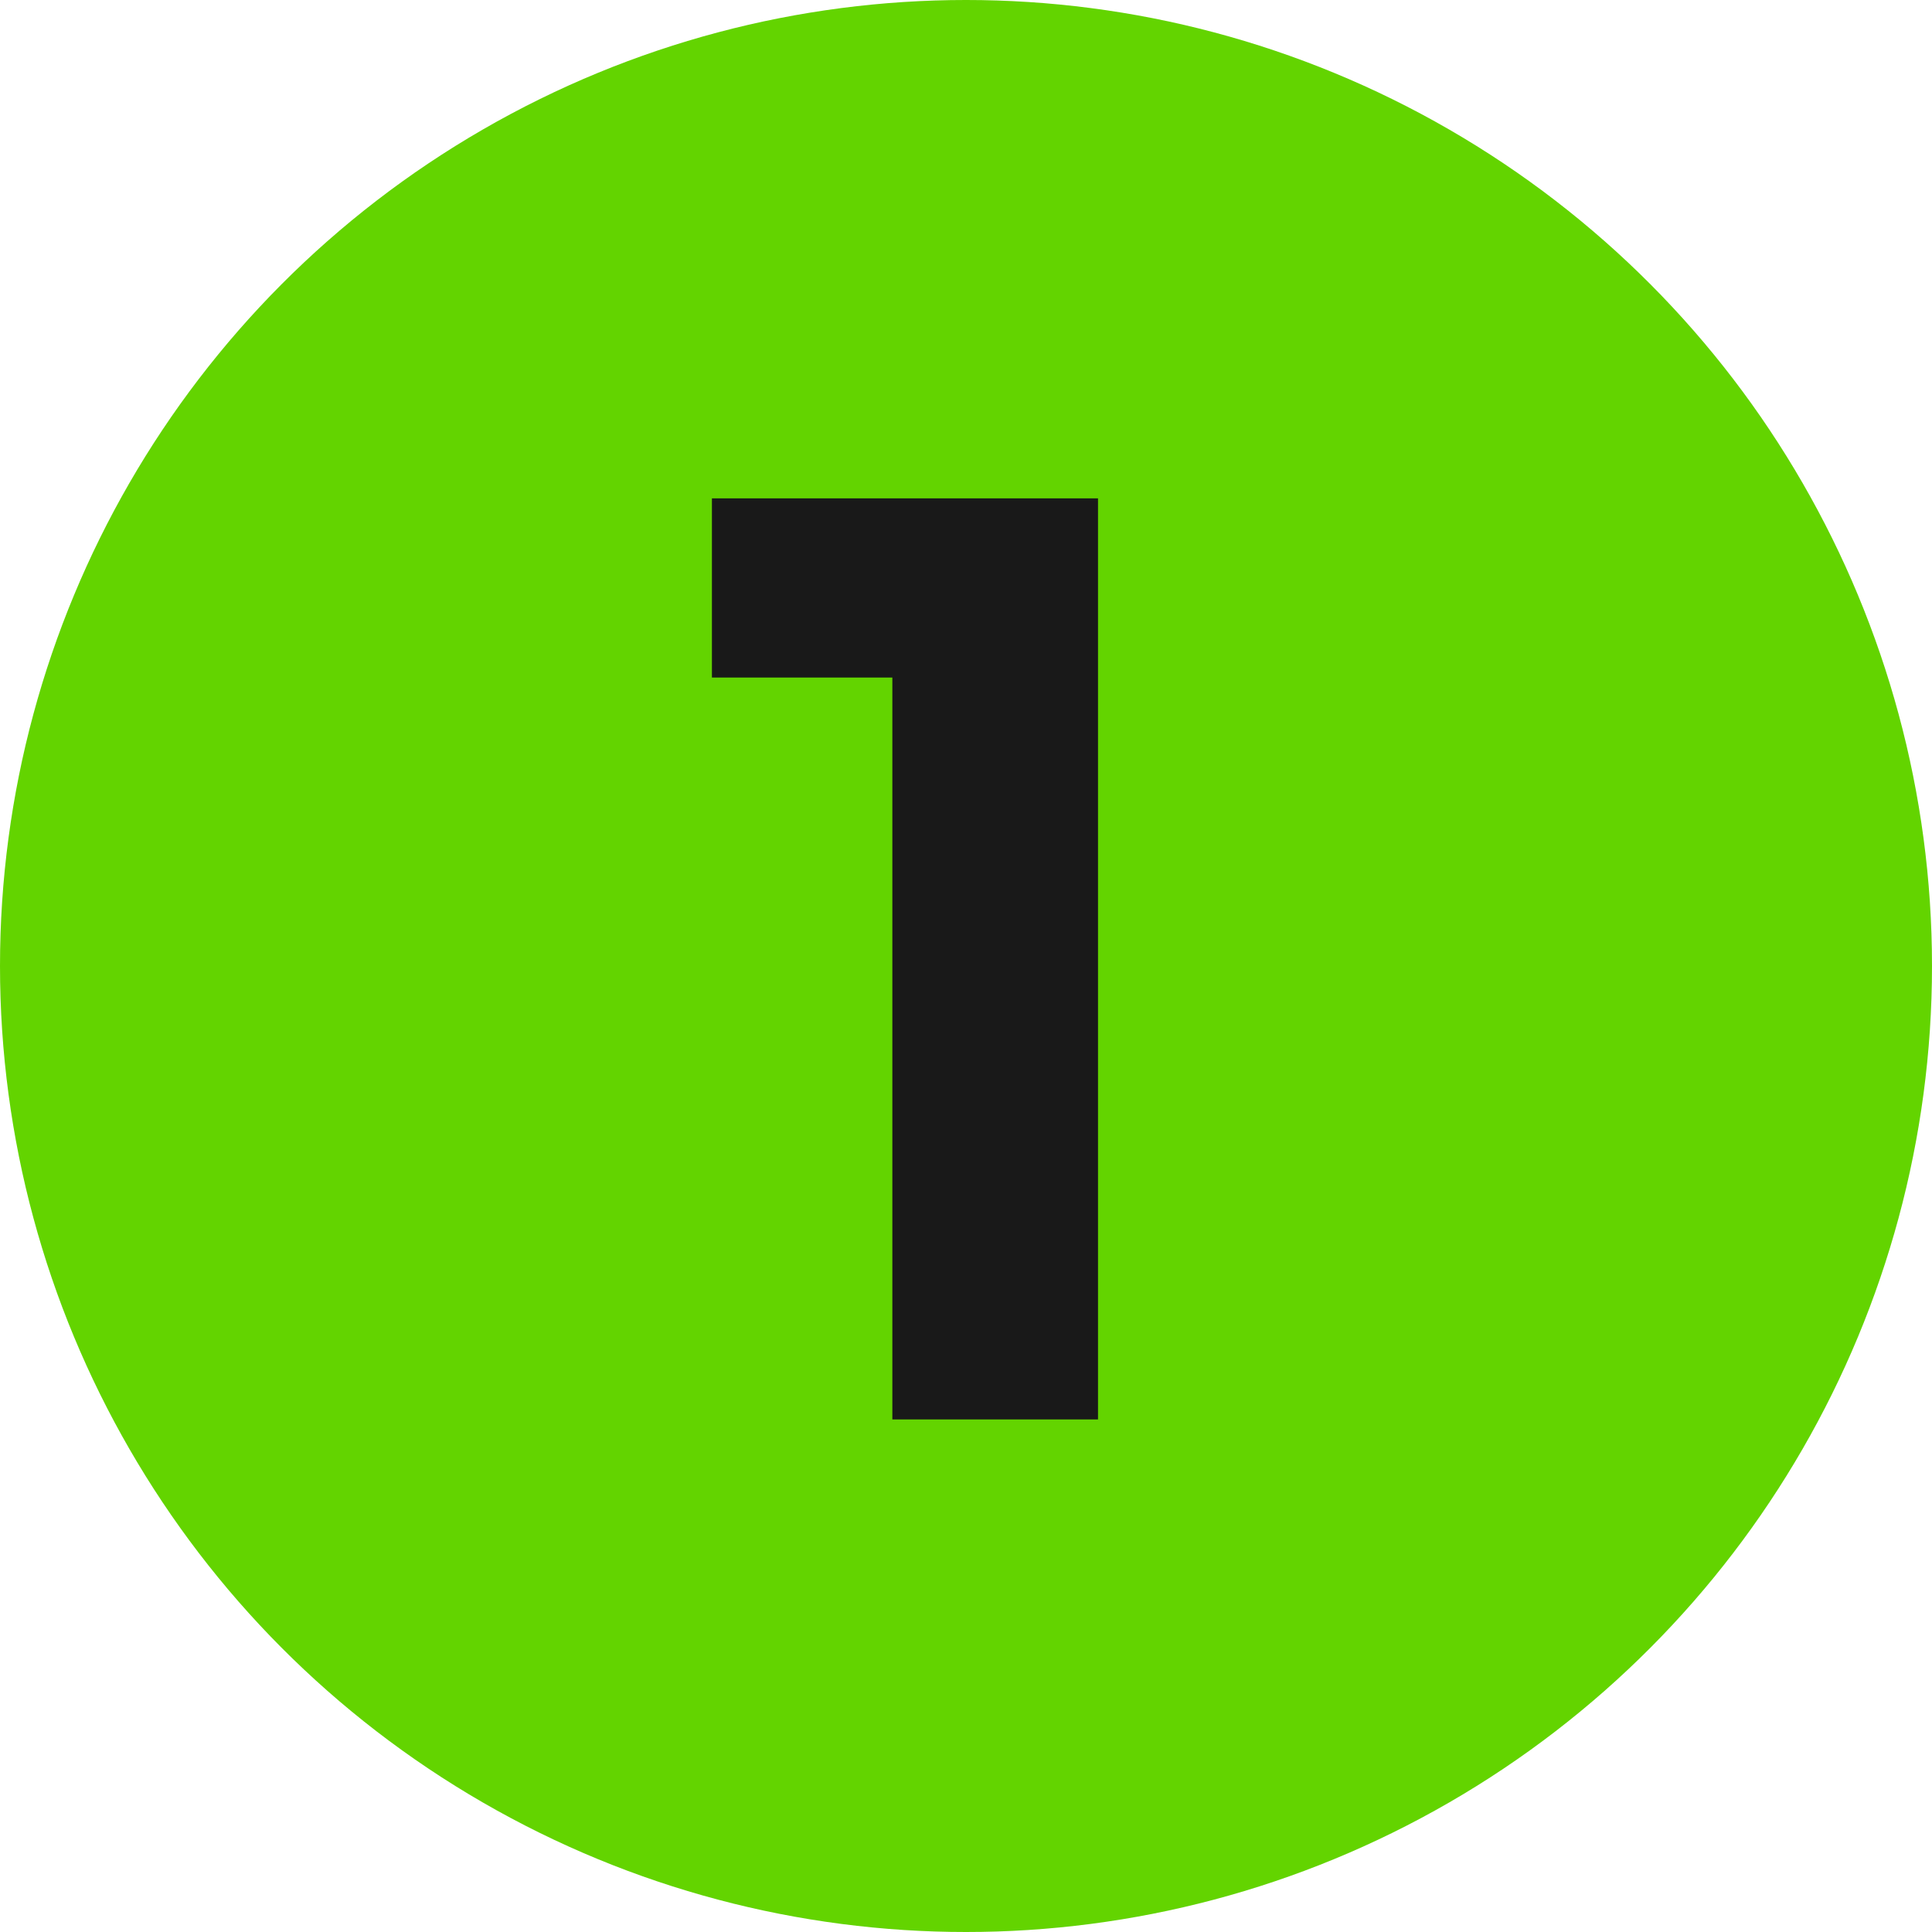
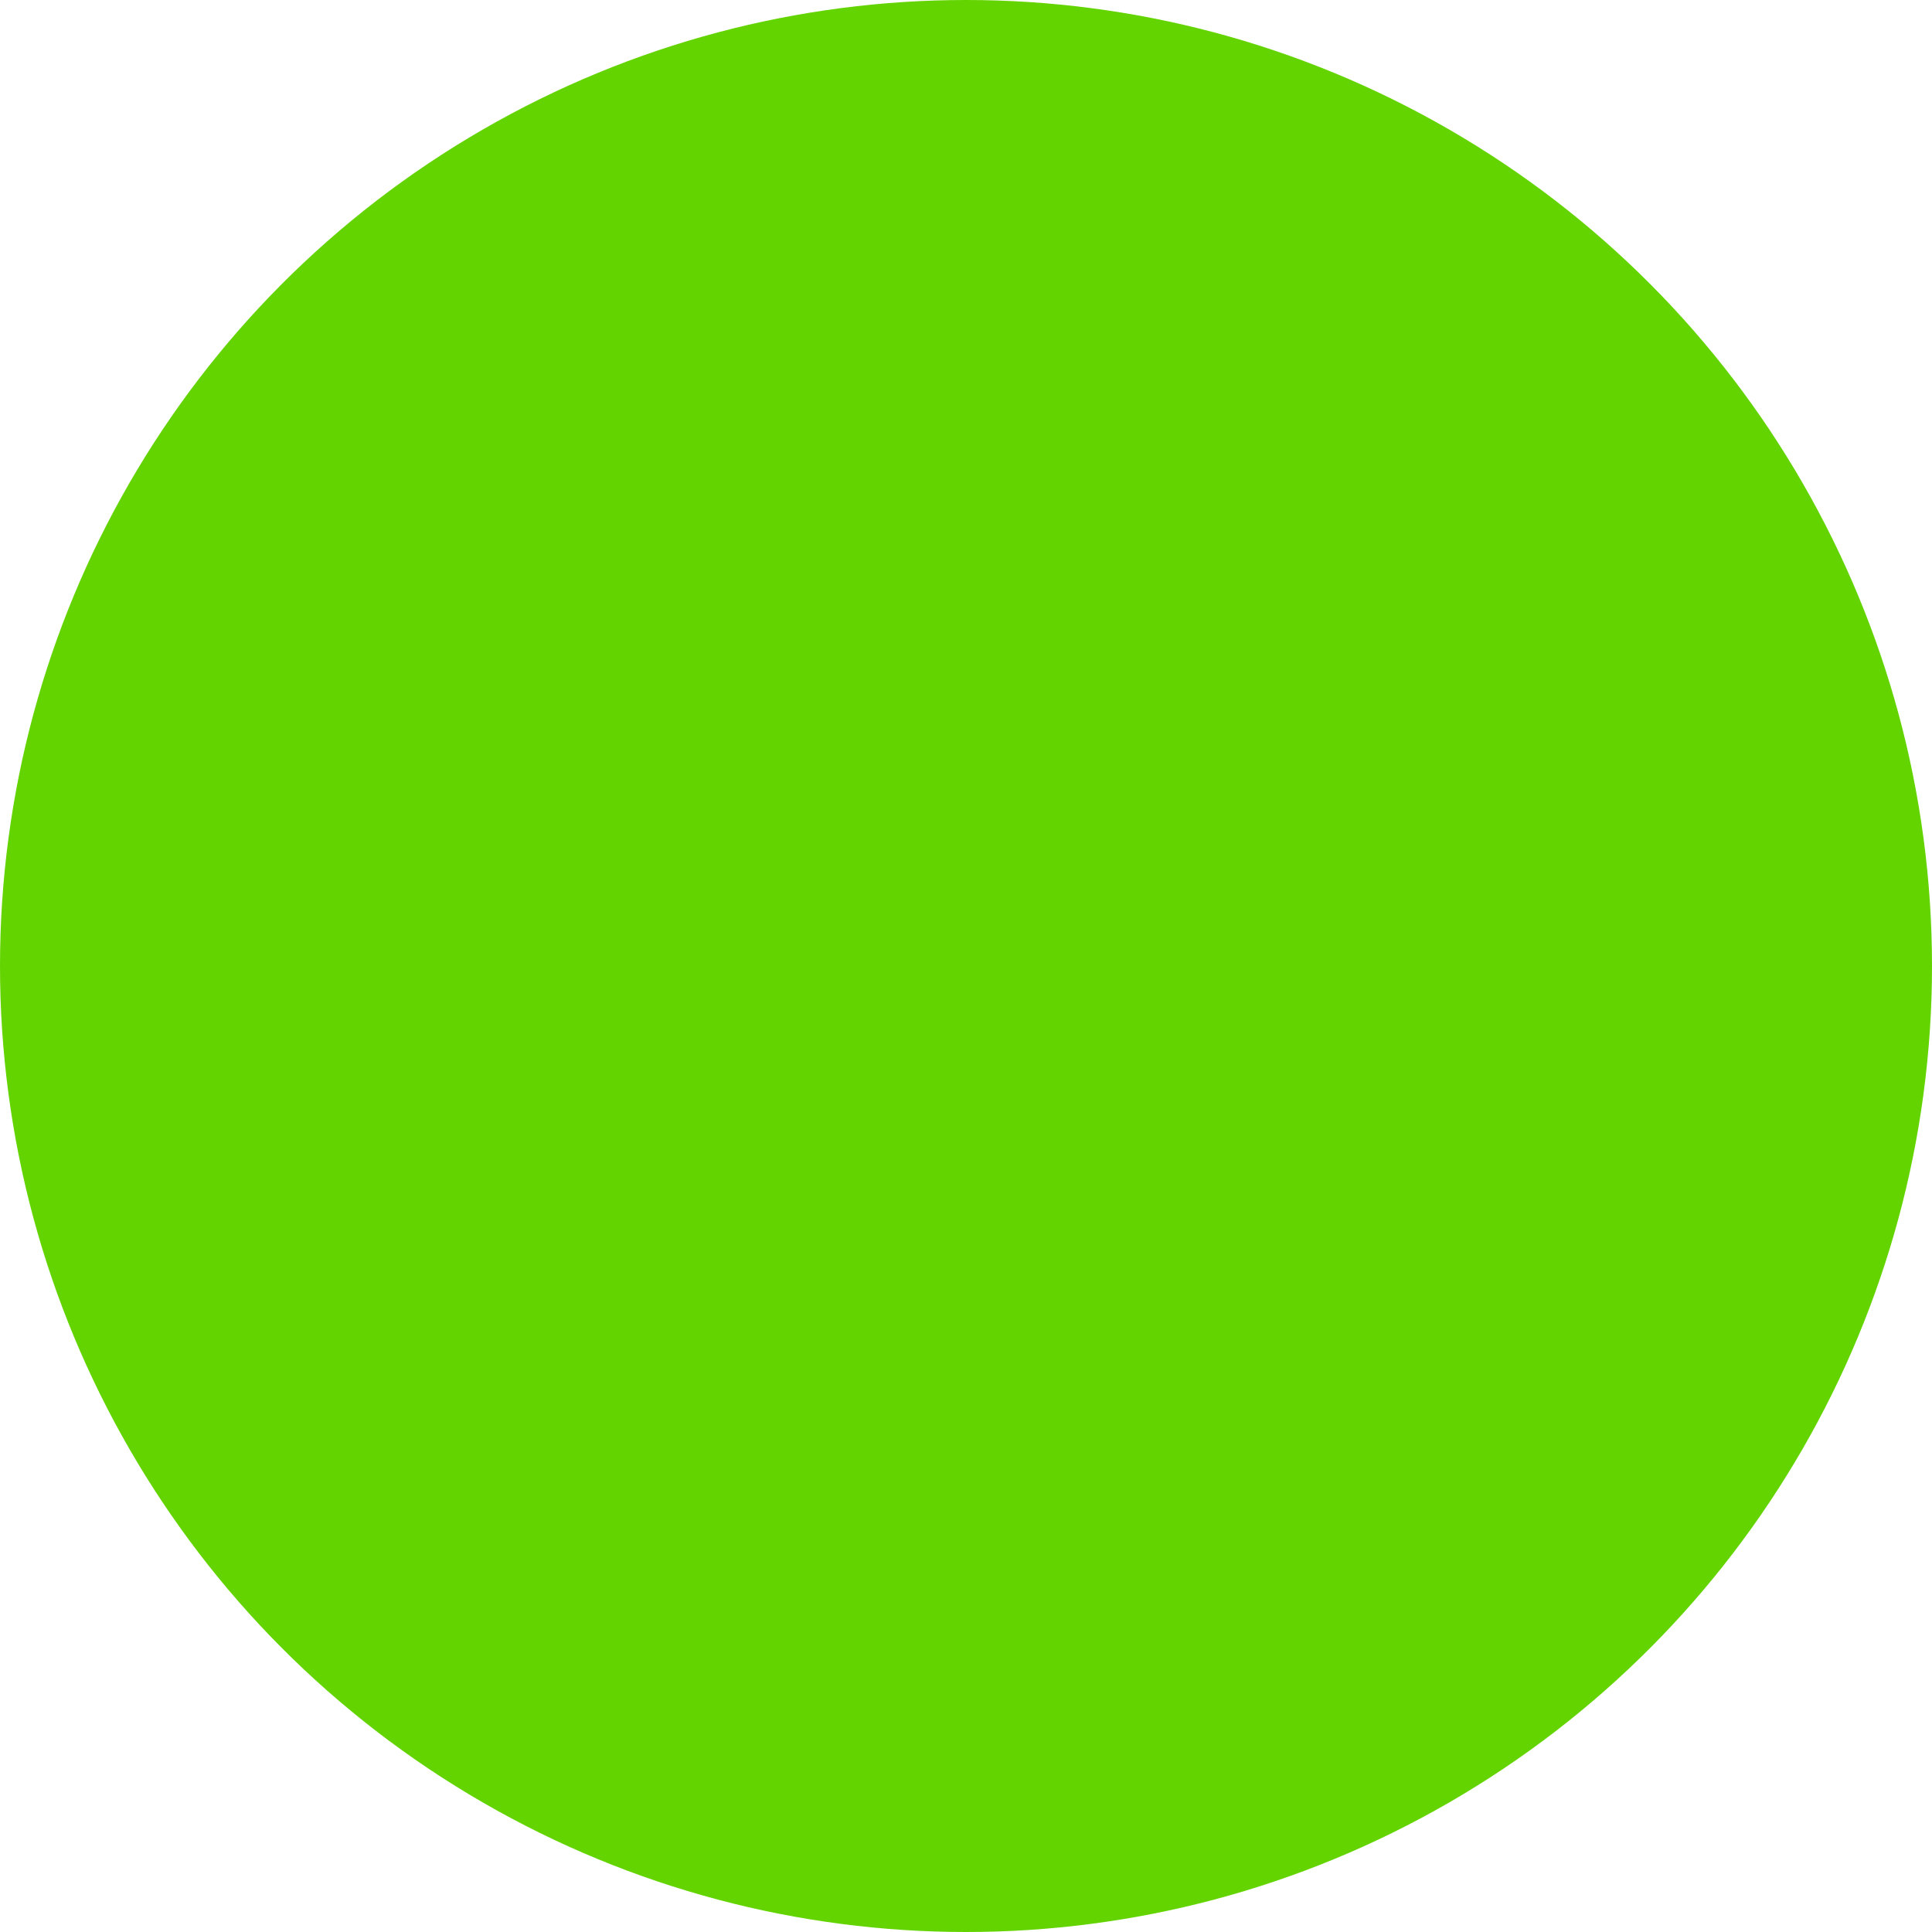
<svg xmlns="http://www.w3.org/2000/svg" width="49" height="49" viewBox="0 0 49 49" fill="none">
  <circle cx="24.5" cy="24.5" r="24.5" fill="#63D400" />
-   <path d="M22.632 36V16.096L24.04 17.184H18.056V12.64H27.848V36H22.632Z" fill="#191919" />
</svg>